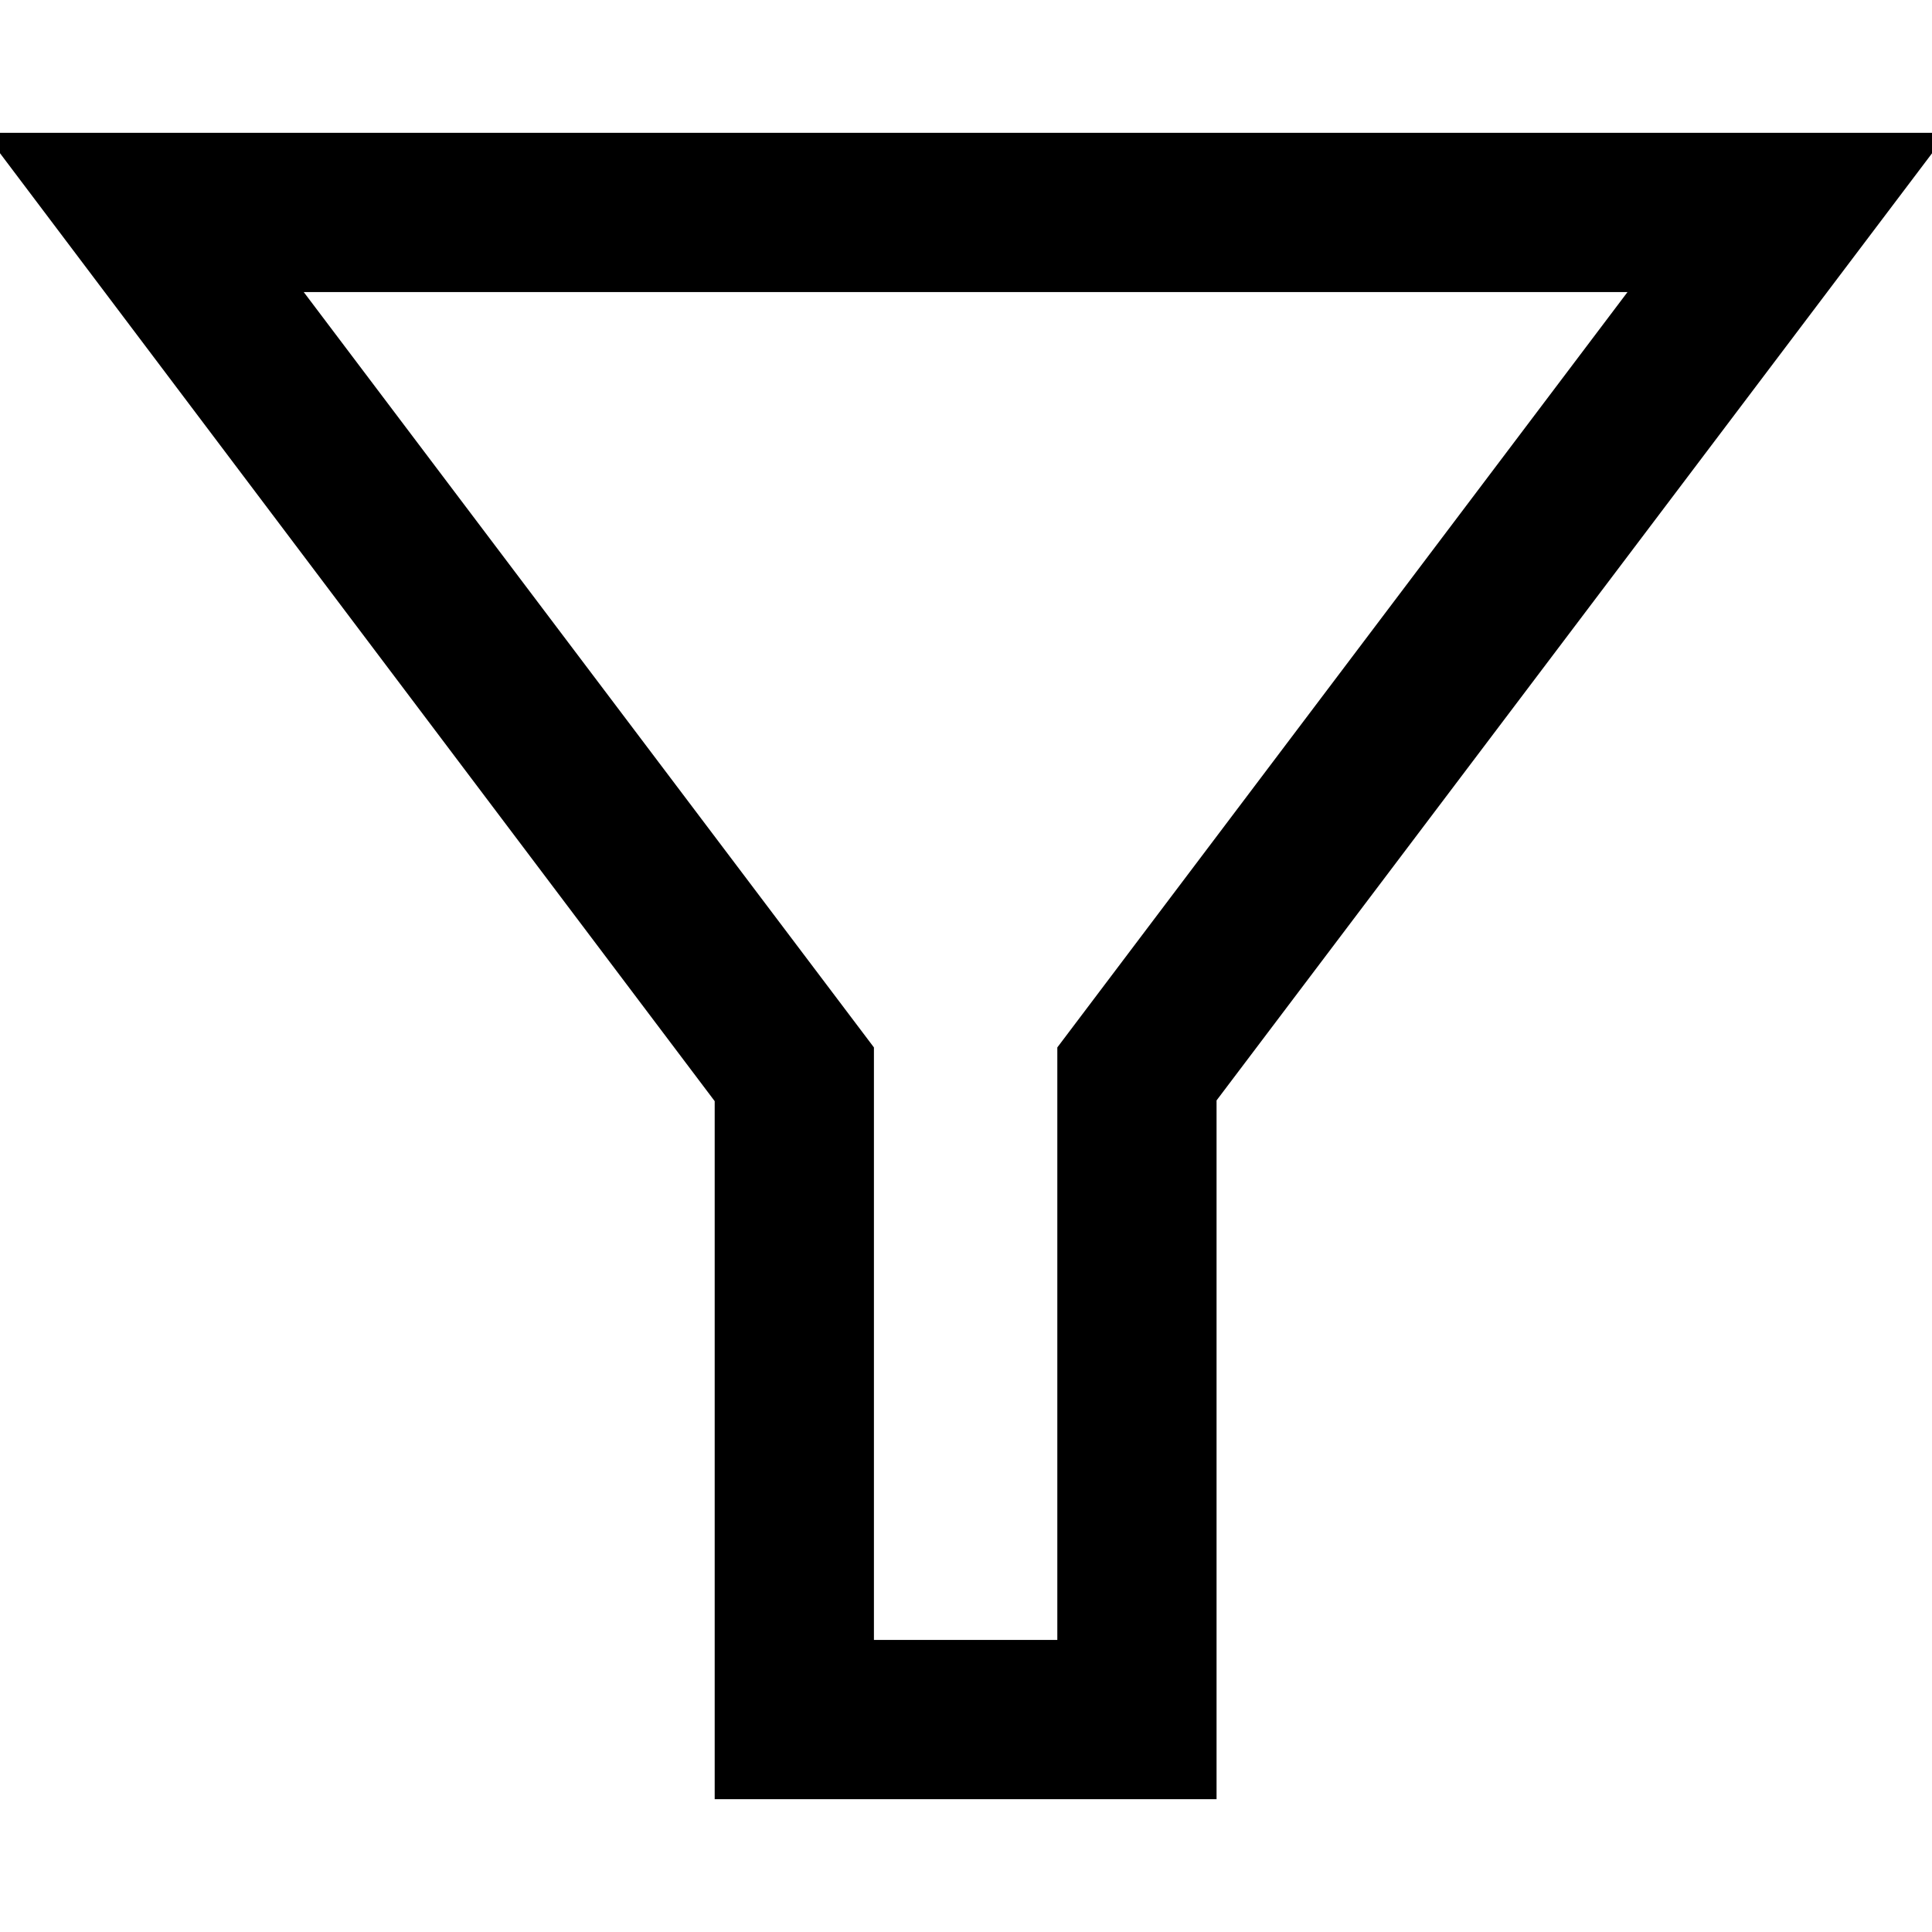
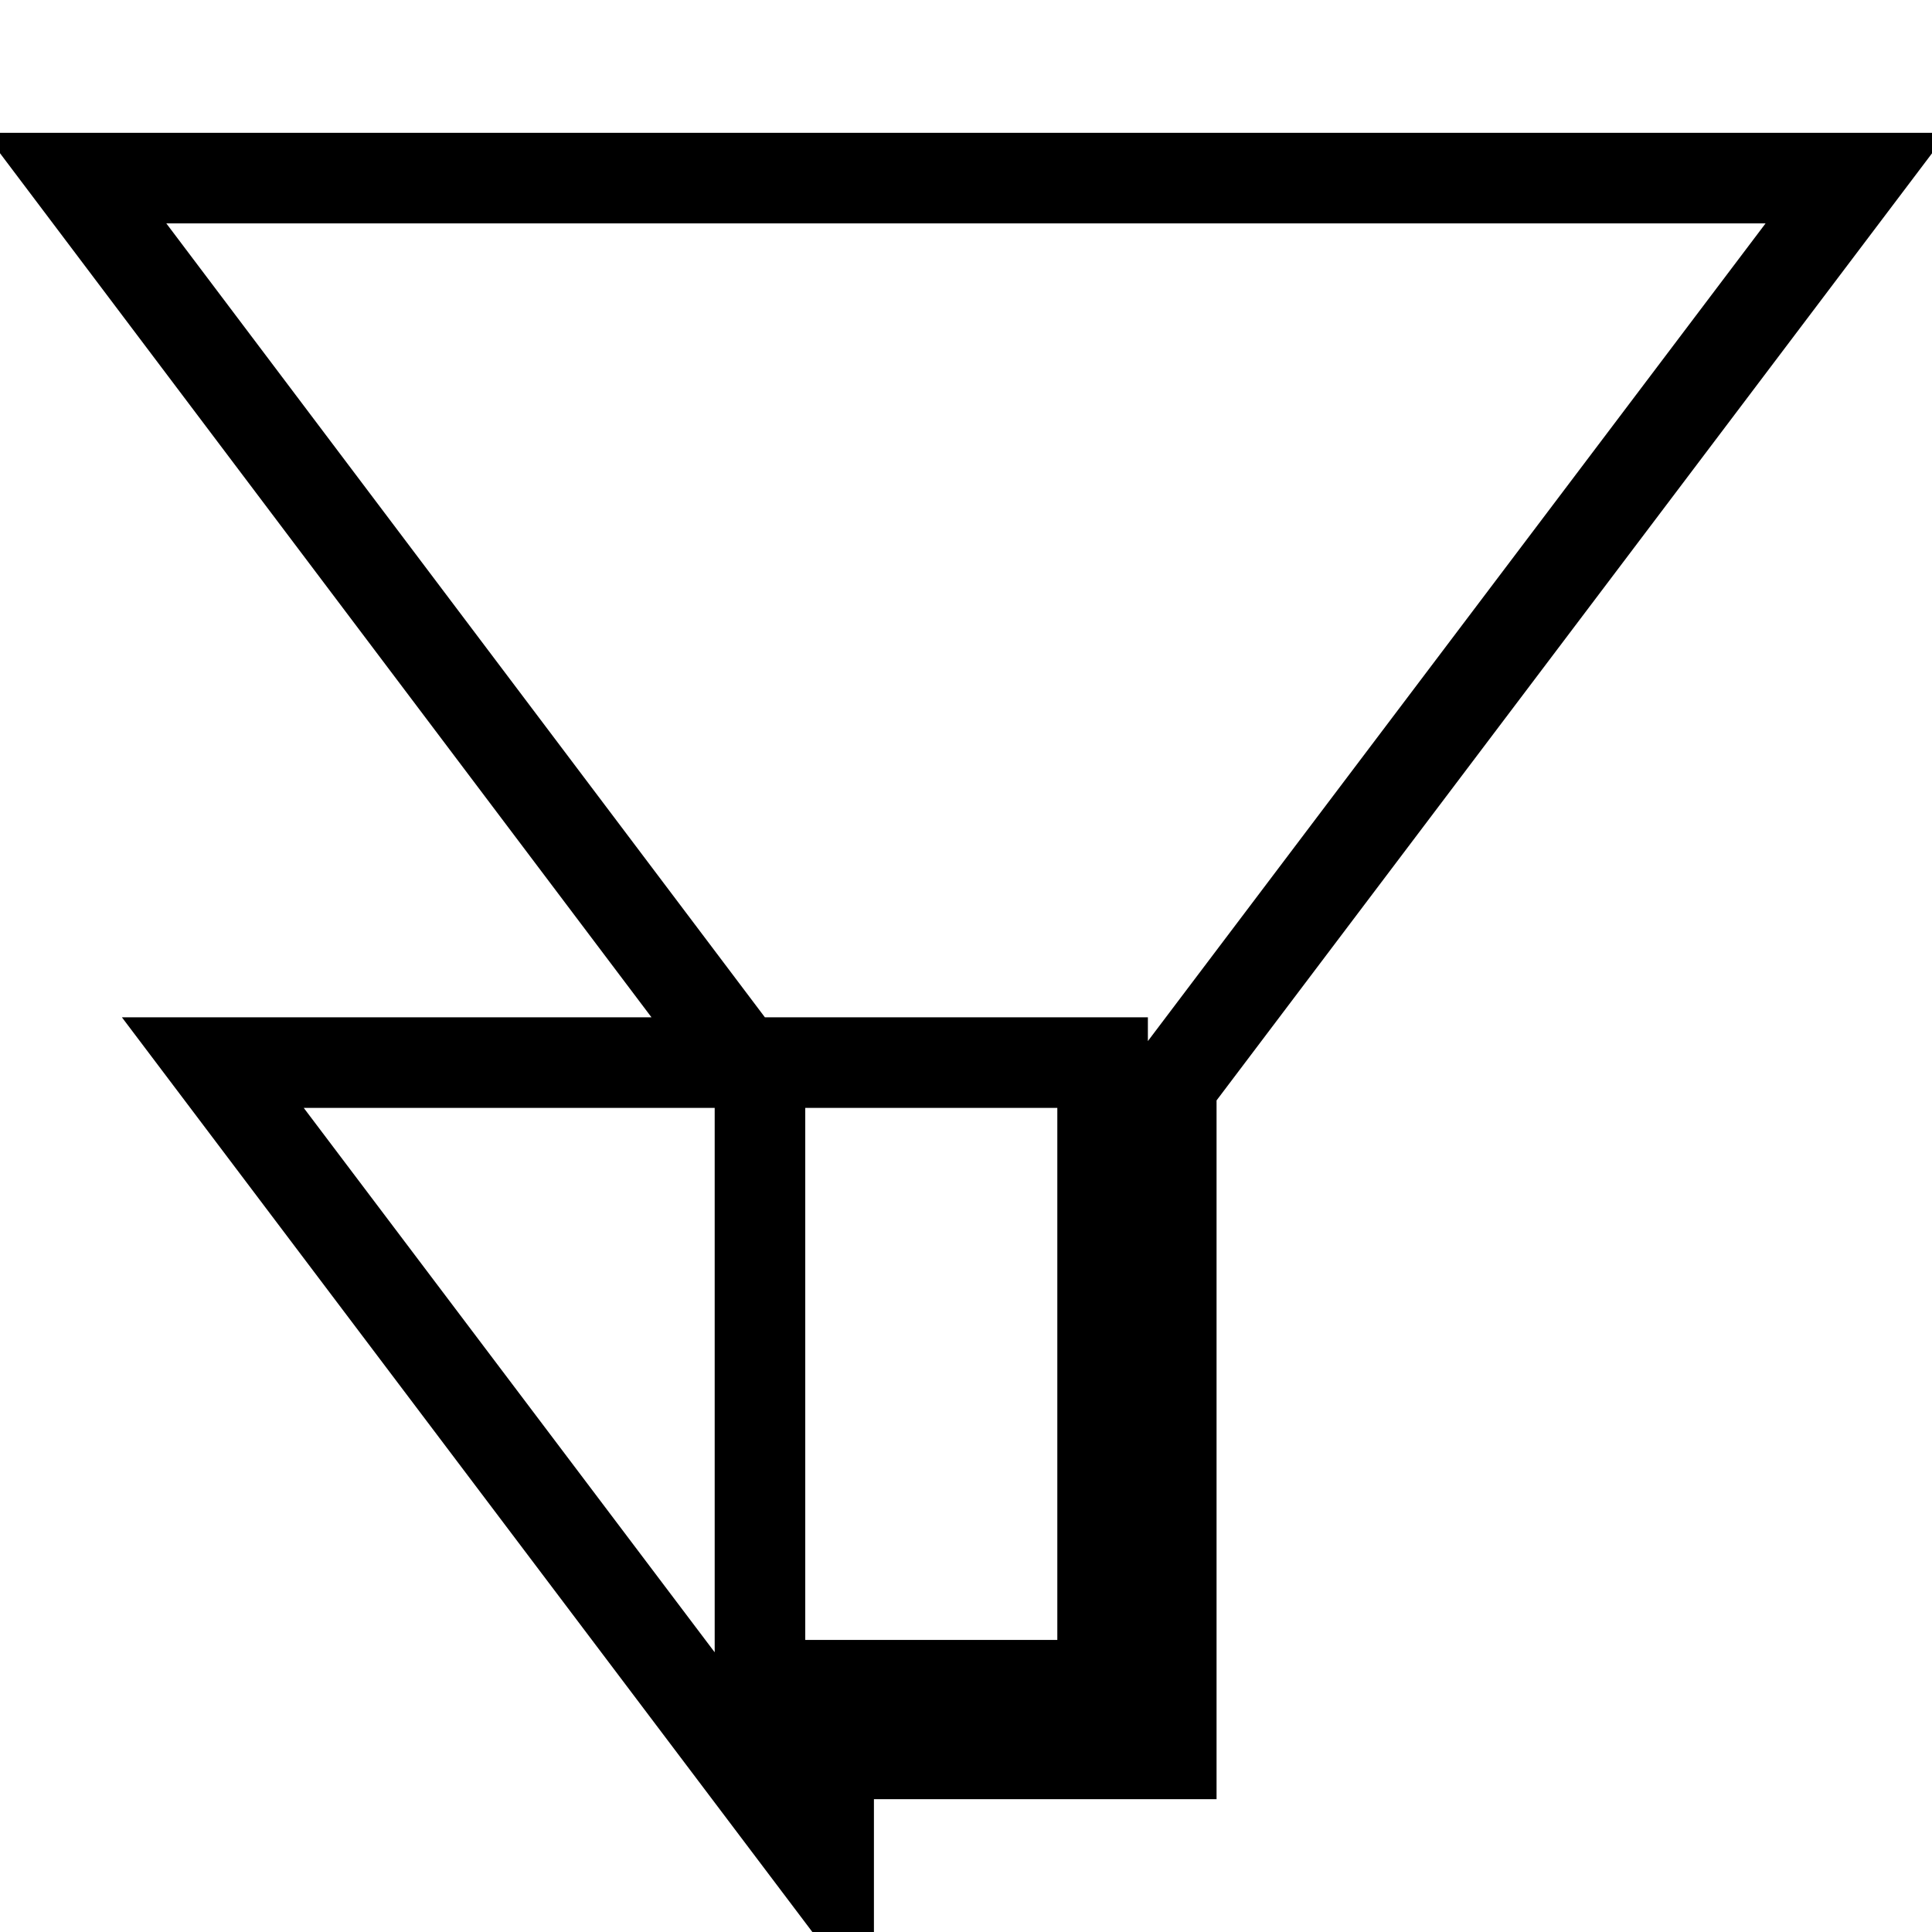
<svg xmlns="http://www.w3.org/2000/svg" version="1.1" x="0px" y="0px" viewBox="0 0 256 256" enable-background="new 0 0 256 256" xml:space="preserve">
  <g>
-     <path stroke-width="12" fill-opacity="0" stroke="#000000" d="M155.2,232.4h-54.5v-88.5L10,23.6h236l-90.8,120.2L155.2,232.4L155.2,232.4z M109.8,223.3h36.3v-82.5 l81.6-108.1H28.2l81.6,108.1V223.3z" />
+     <path stroke-width="12" fill-opacity="0" stroke="#000000" d="M155.2,232.4h-54.5v-88.5L10,23.6h236l-90.8,120.2L155.2,232.4L155.2,232.4z M109.8,223.3h36.3v-82.5 H28.2l81.6,108.1V223.3z" />
  </g>
</svg>